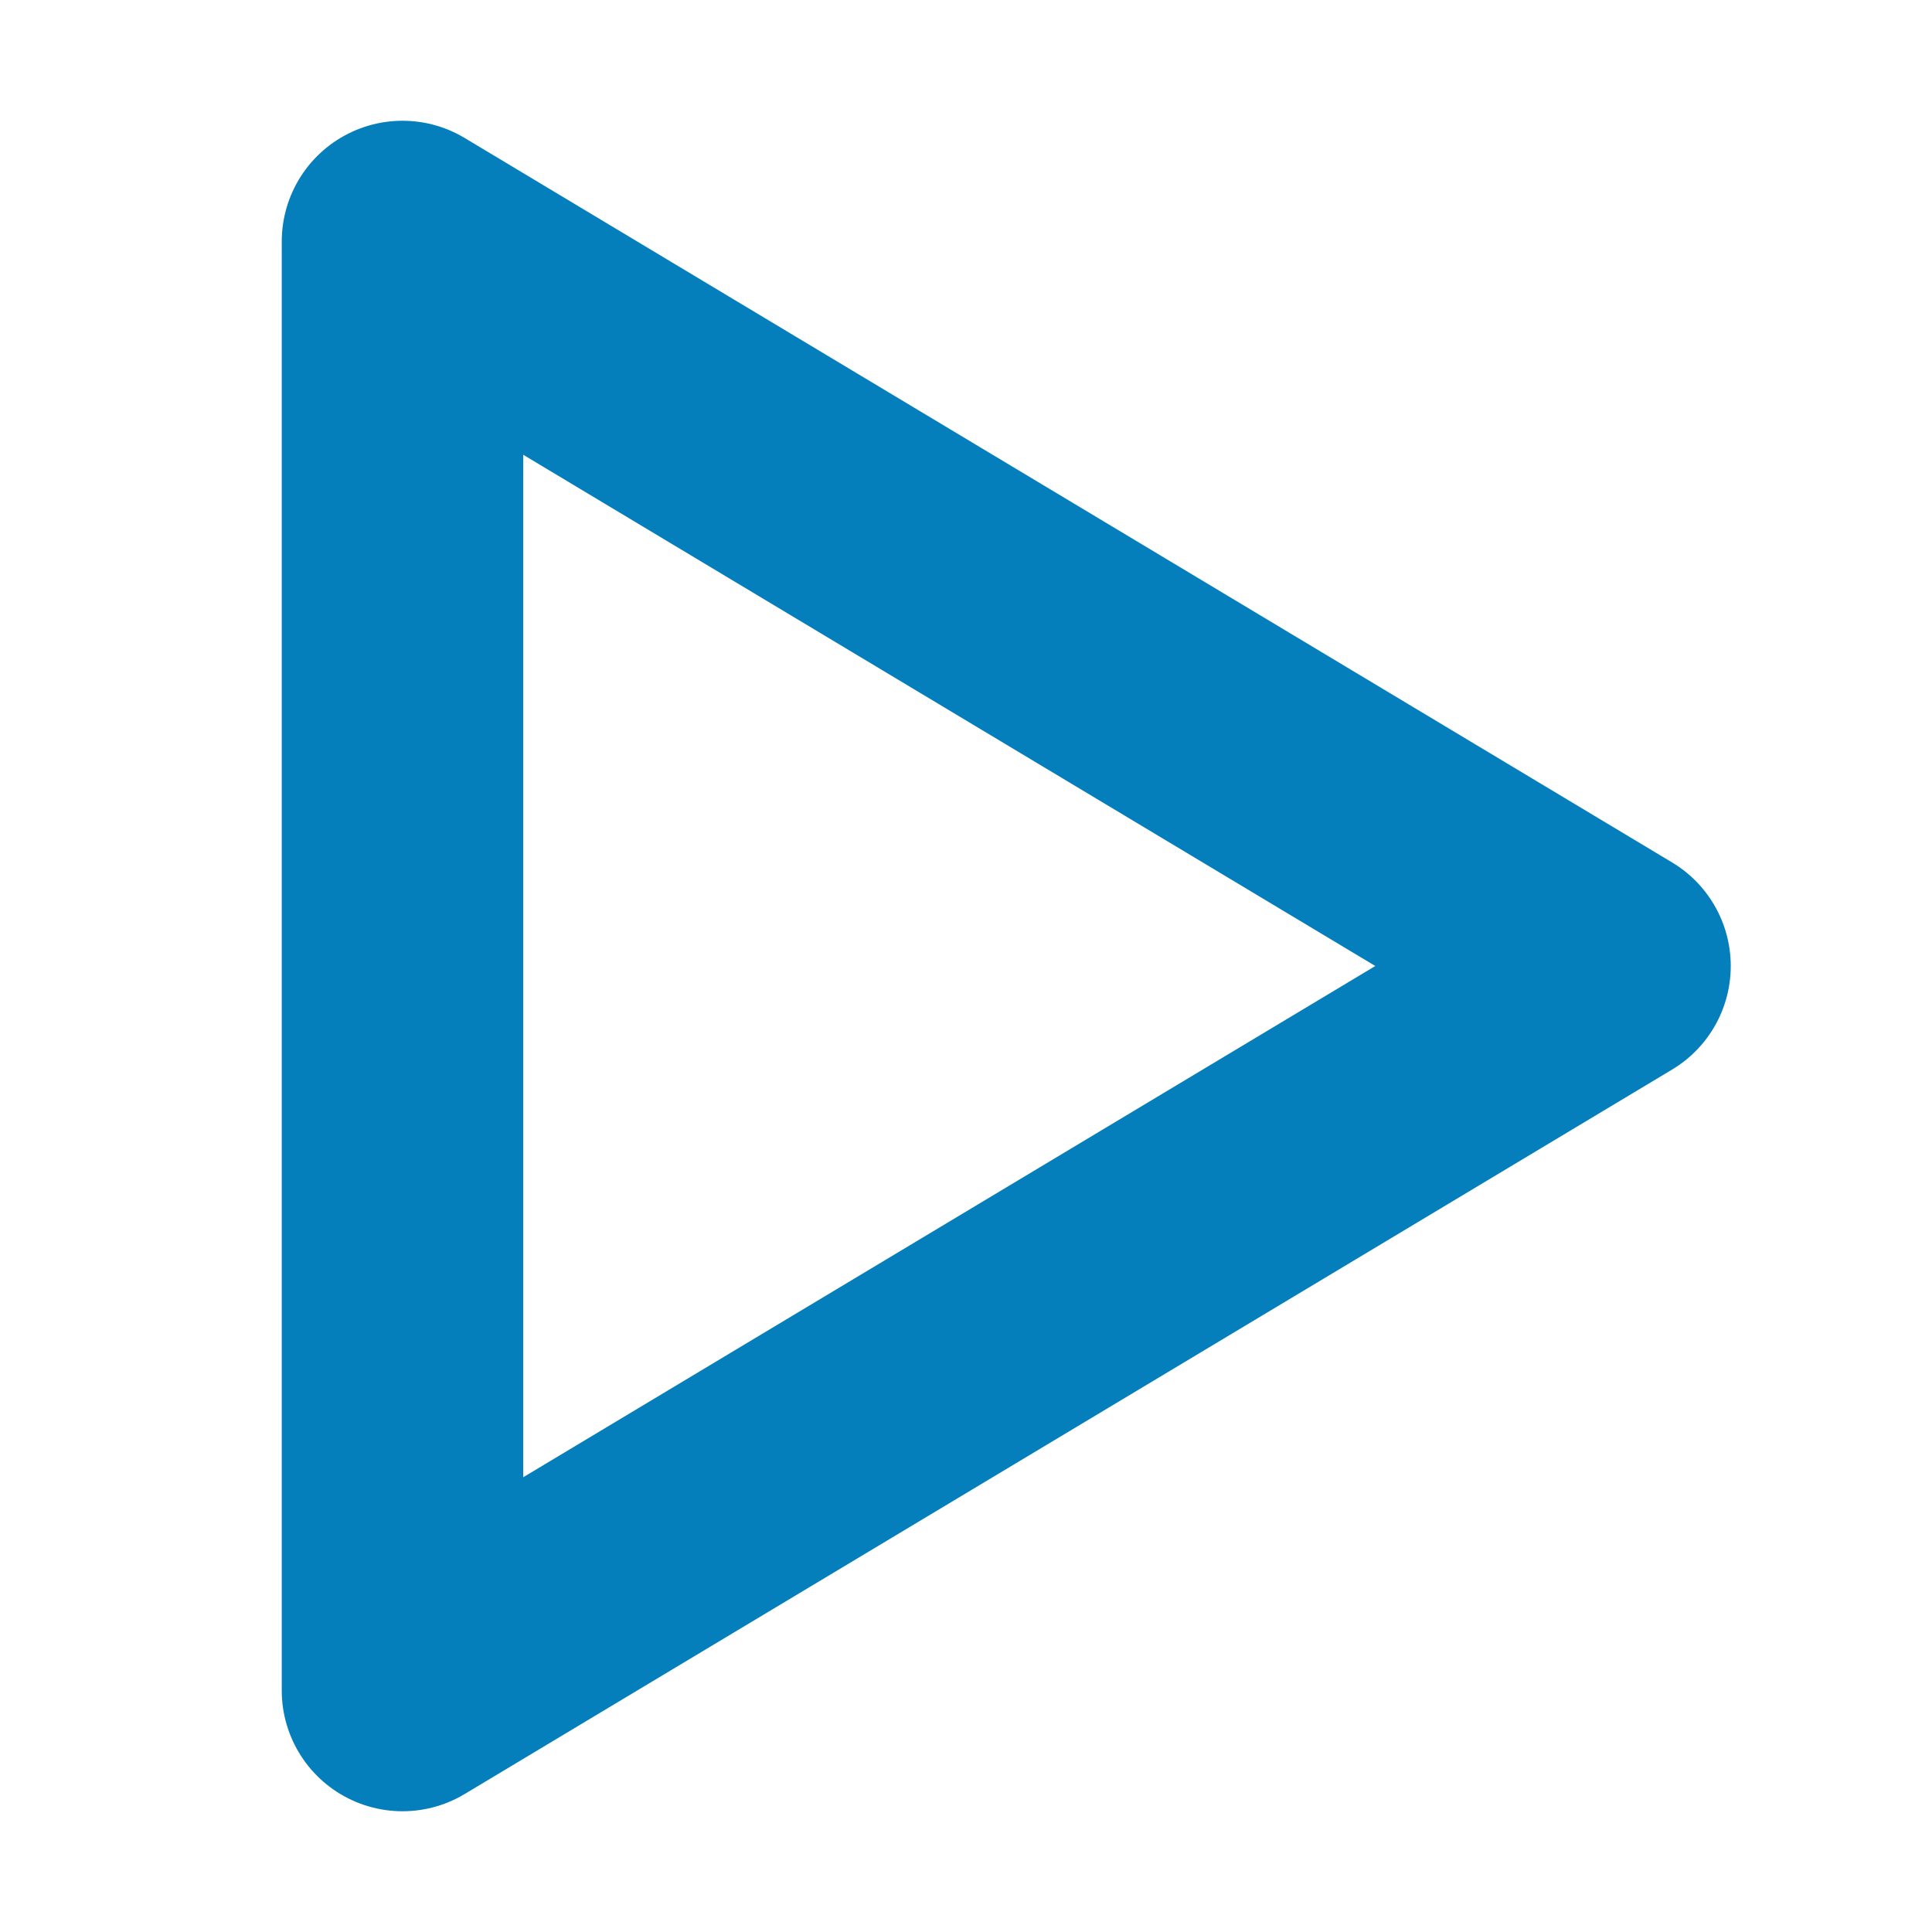
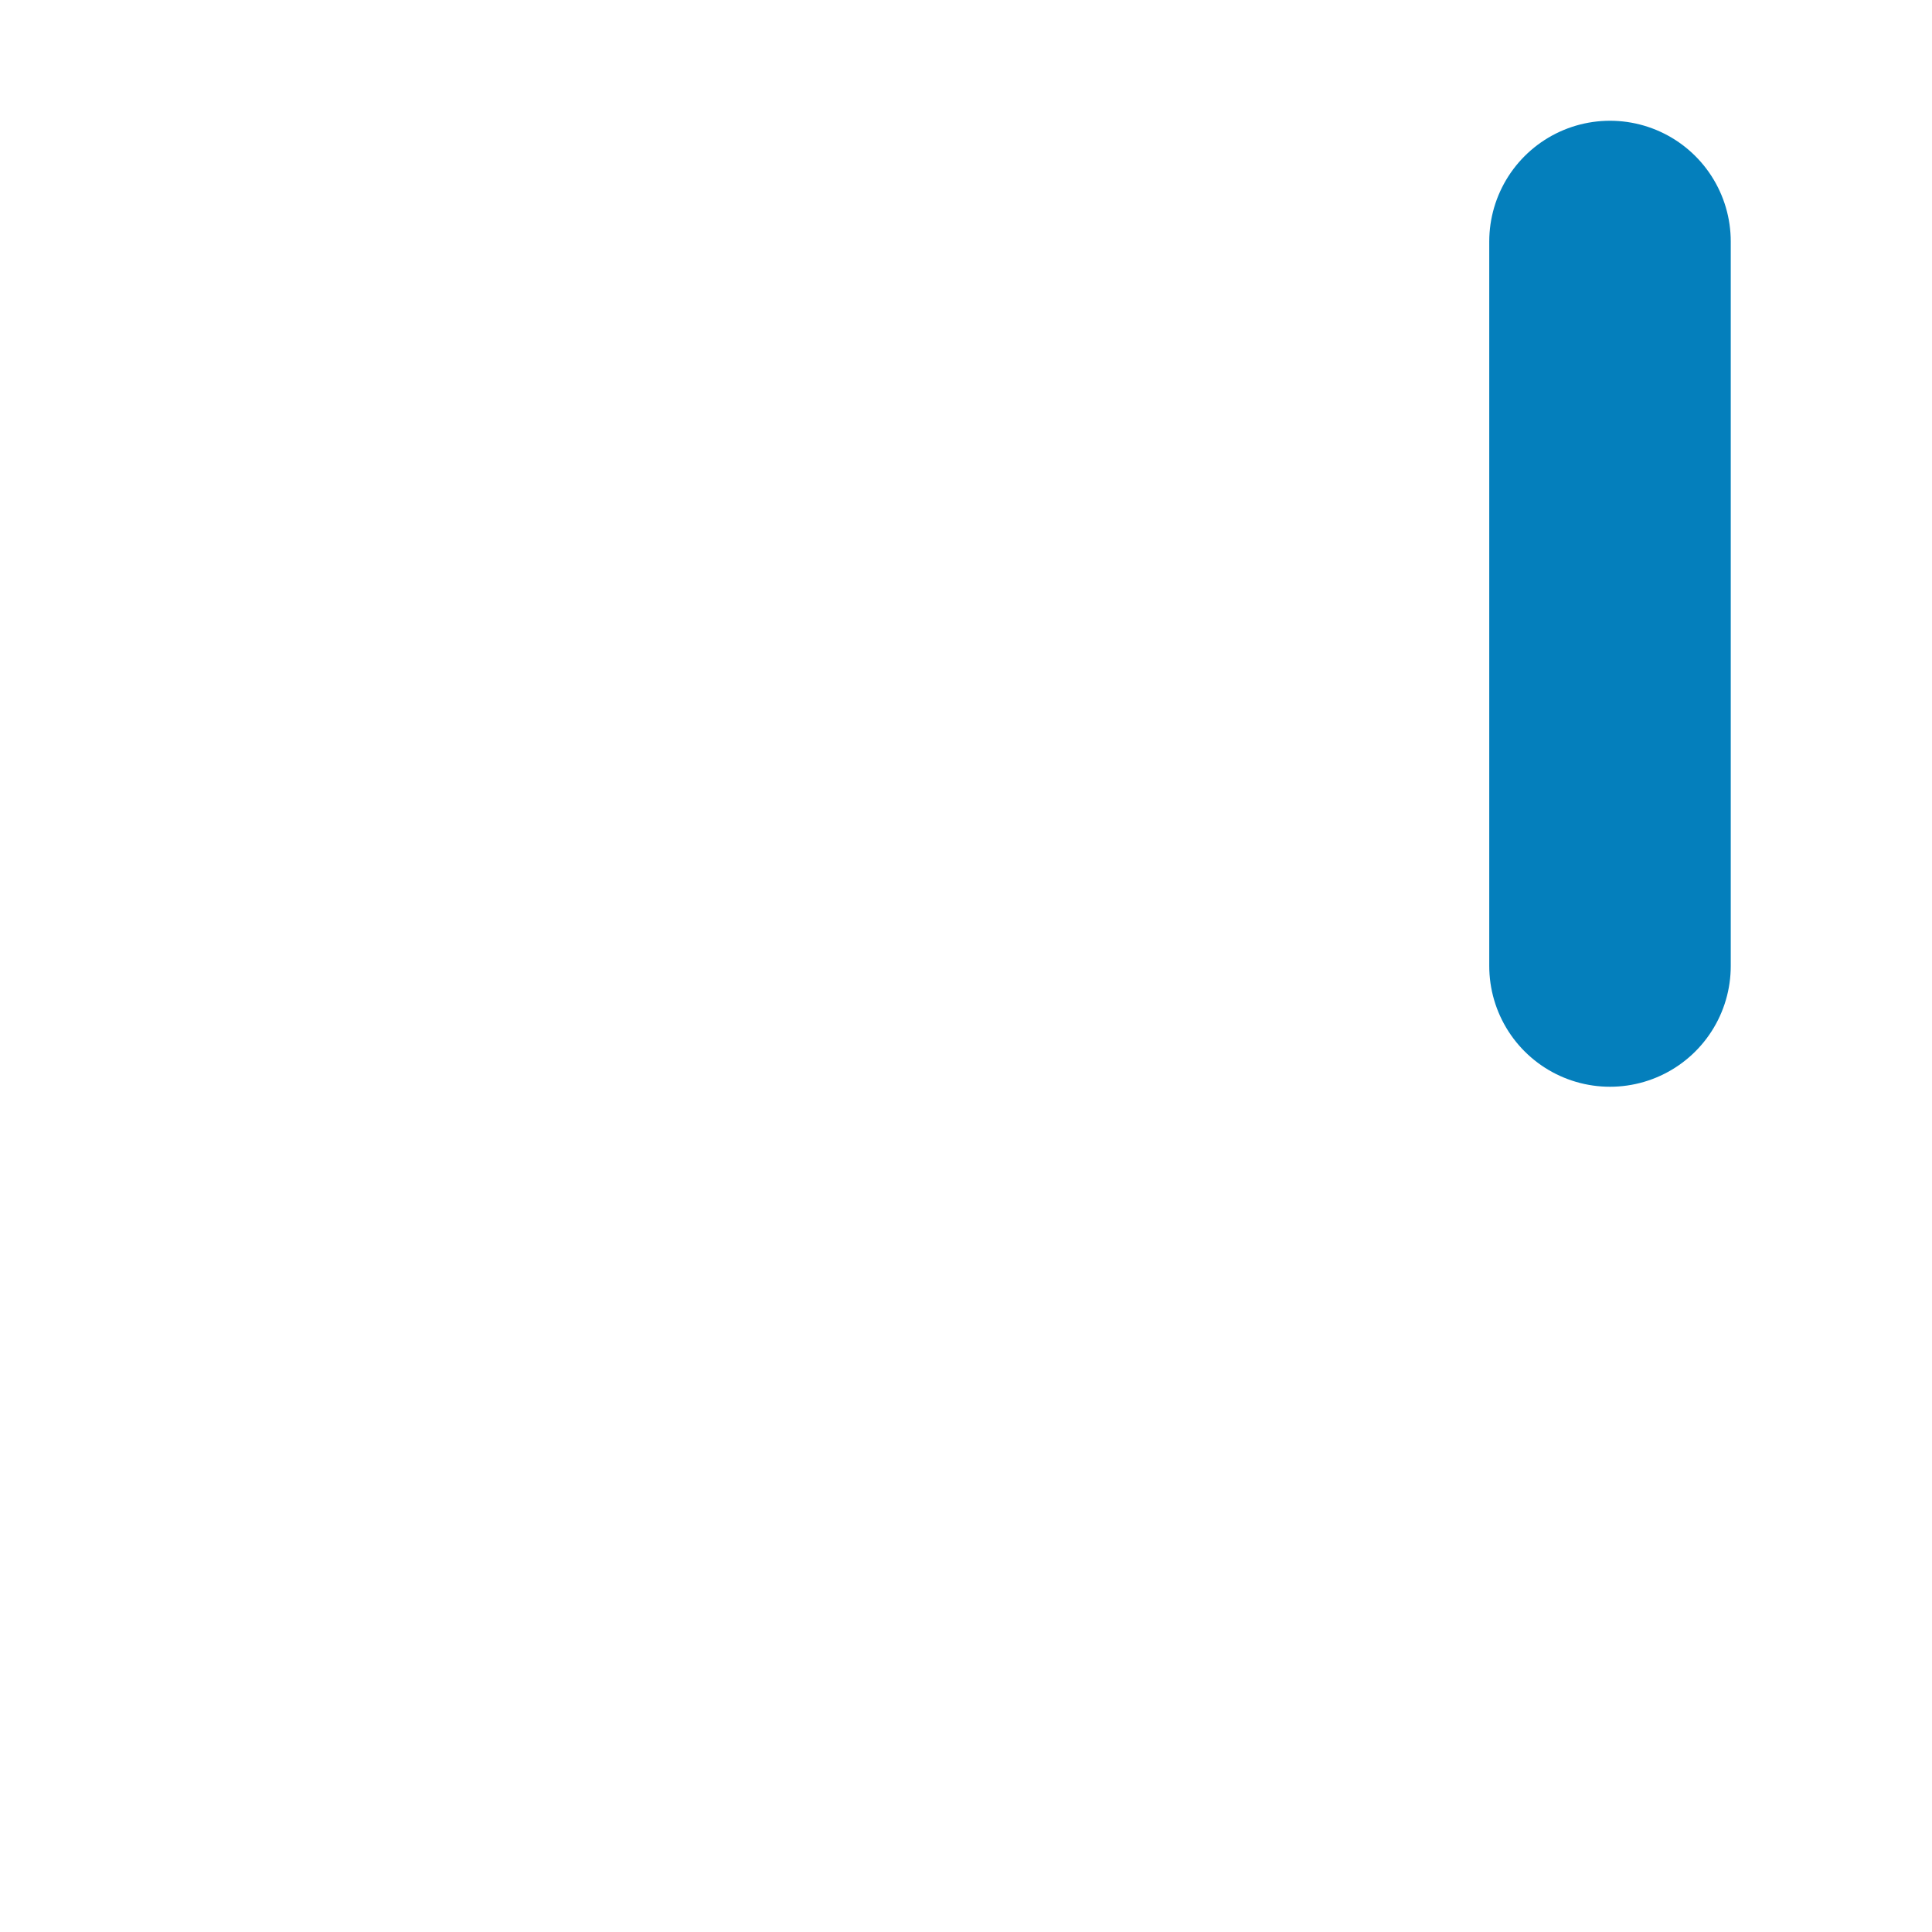
<svg xmlns="http://www.w3.org/2000/svg" role="img" width="48px" height="48px" viewBox="0 0 24 24" aria-labelledby="playIconTitle" stroke="#047FBC" stroke-width="3" stroke-linecap="round" stroke-linejoin="round" fill="none" color="#047FBC">
  <title id="playIconTitle">Play</title>
-   <path d="M20 12L5 21V3z" />
+   <path d="M20 12V3z" />
</svg>